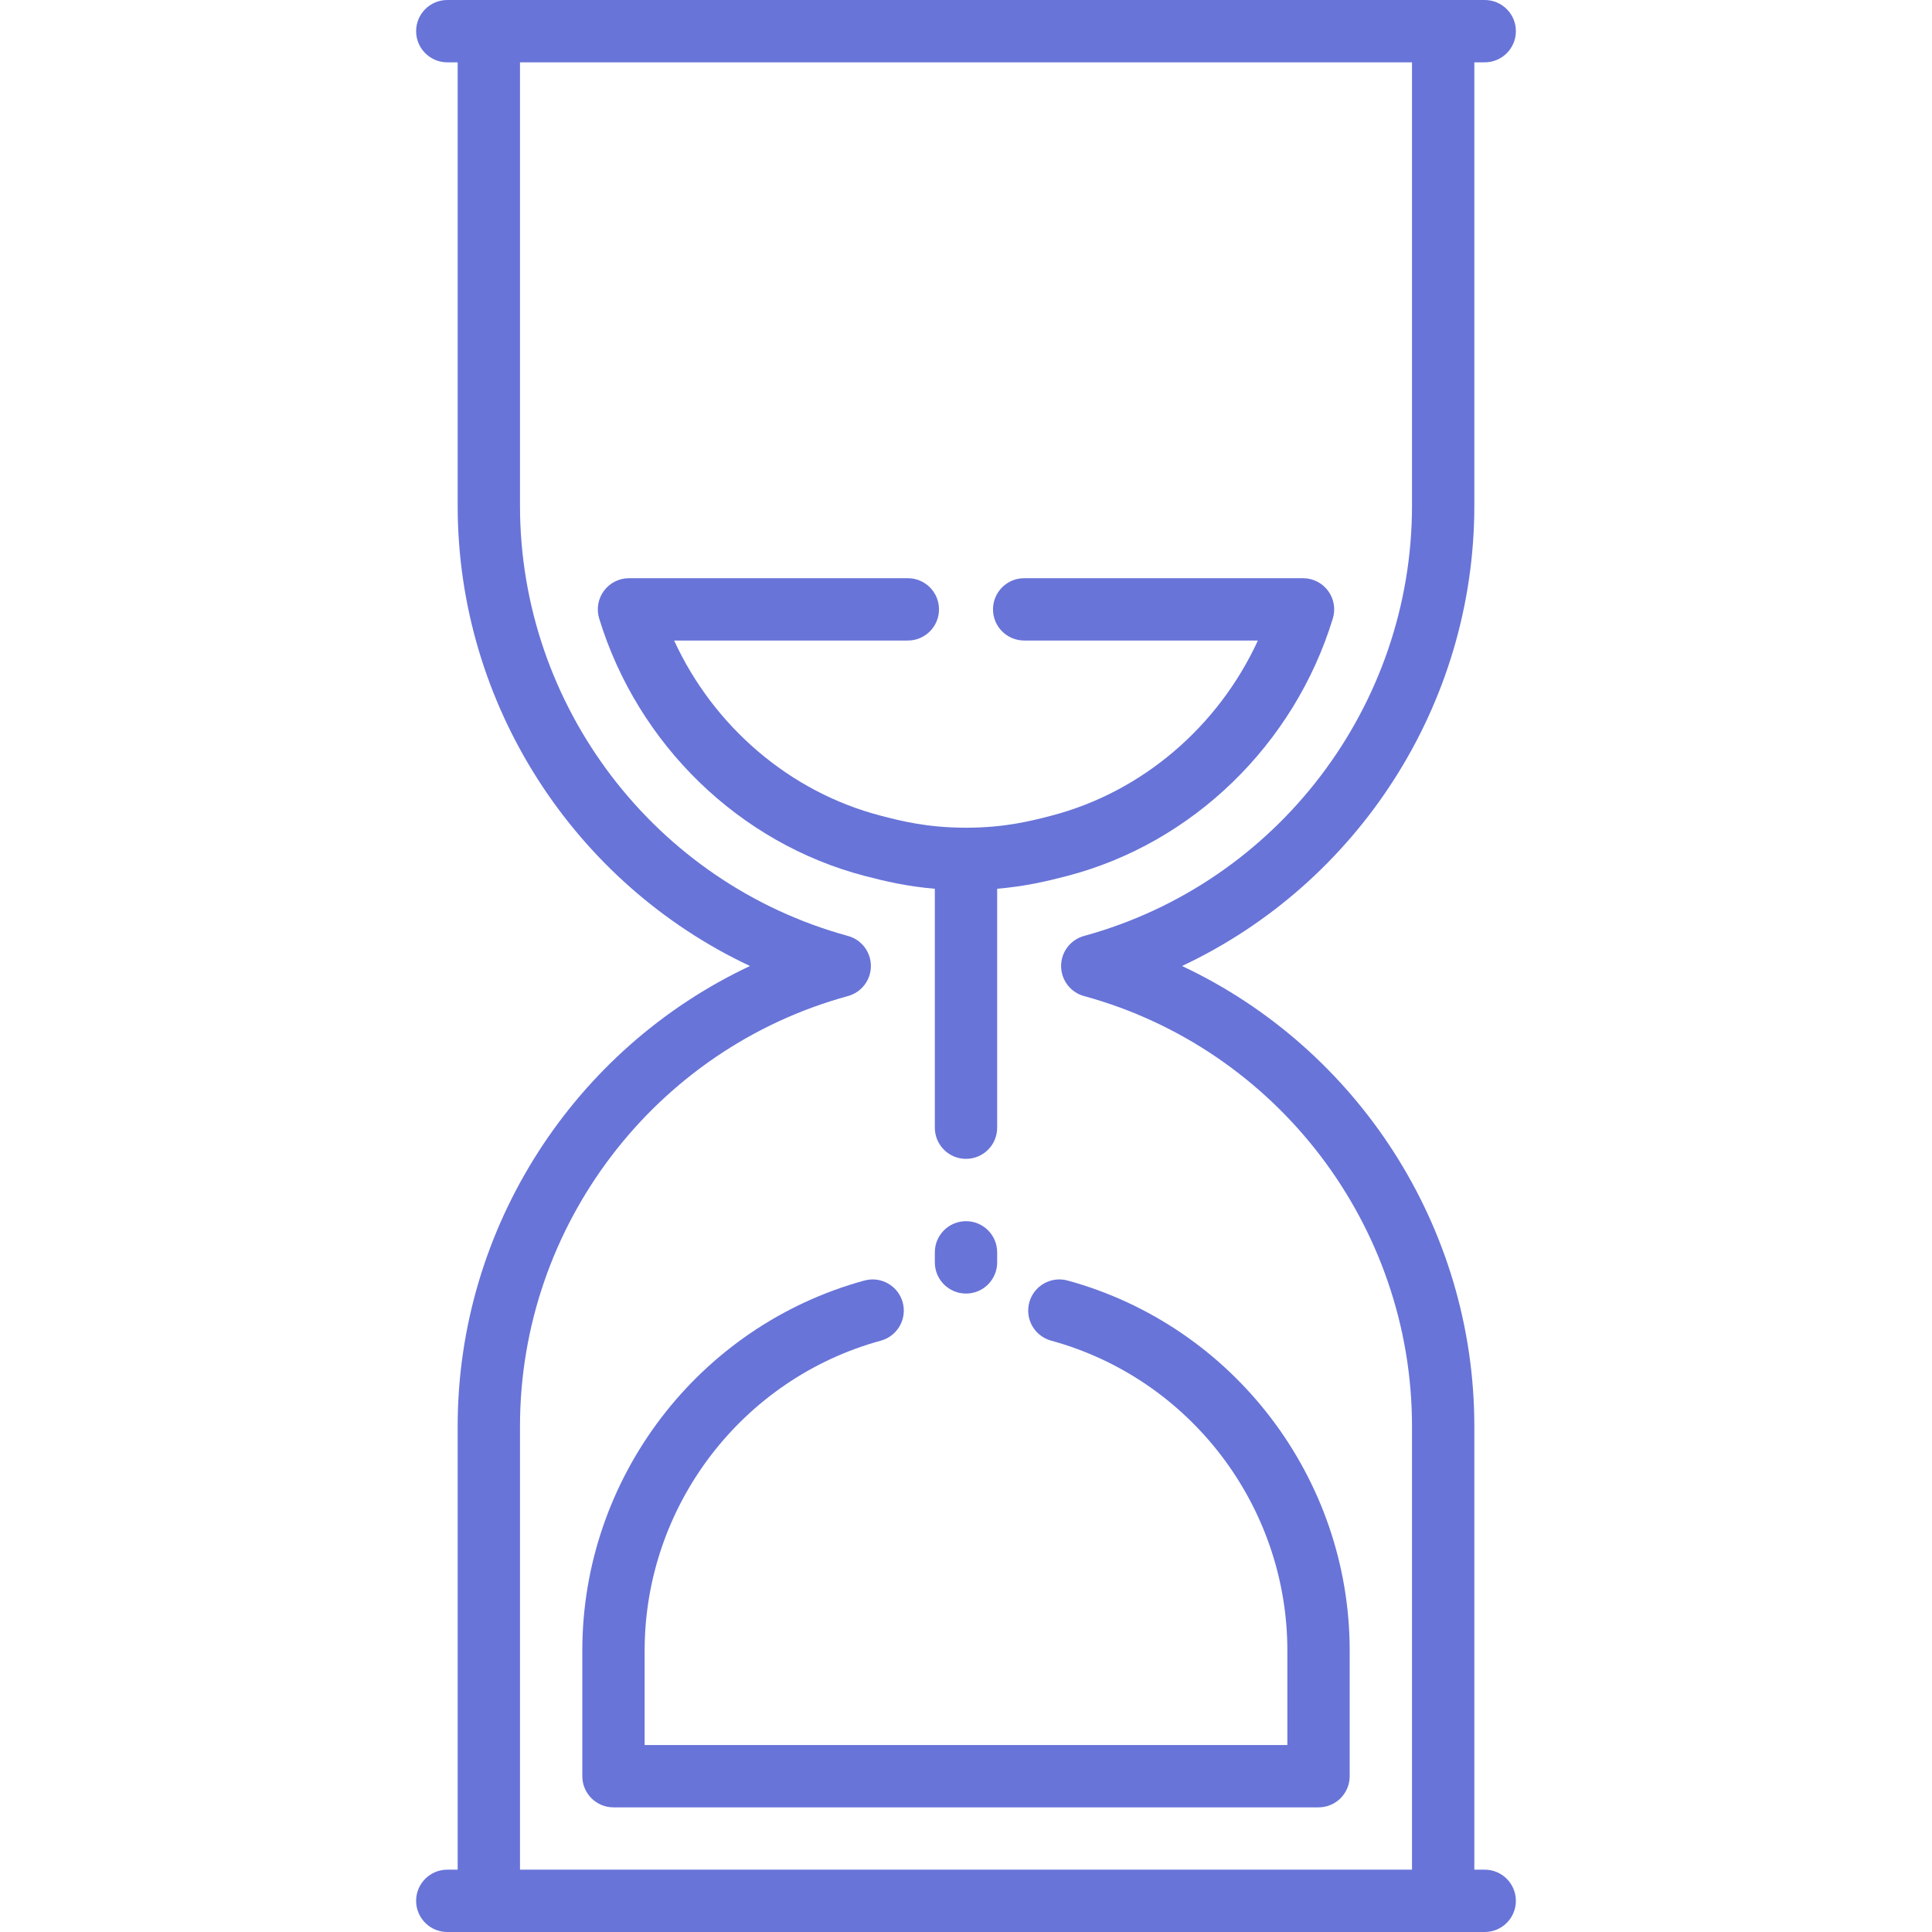
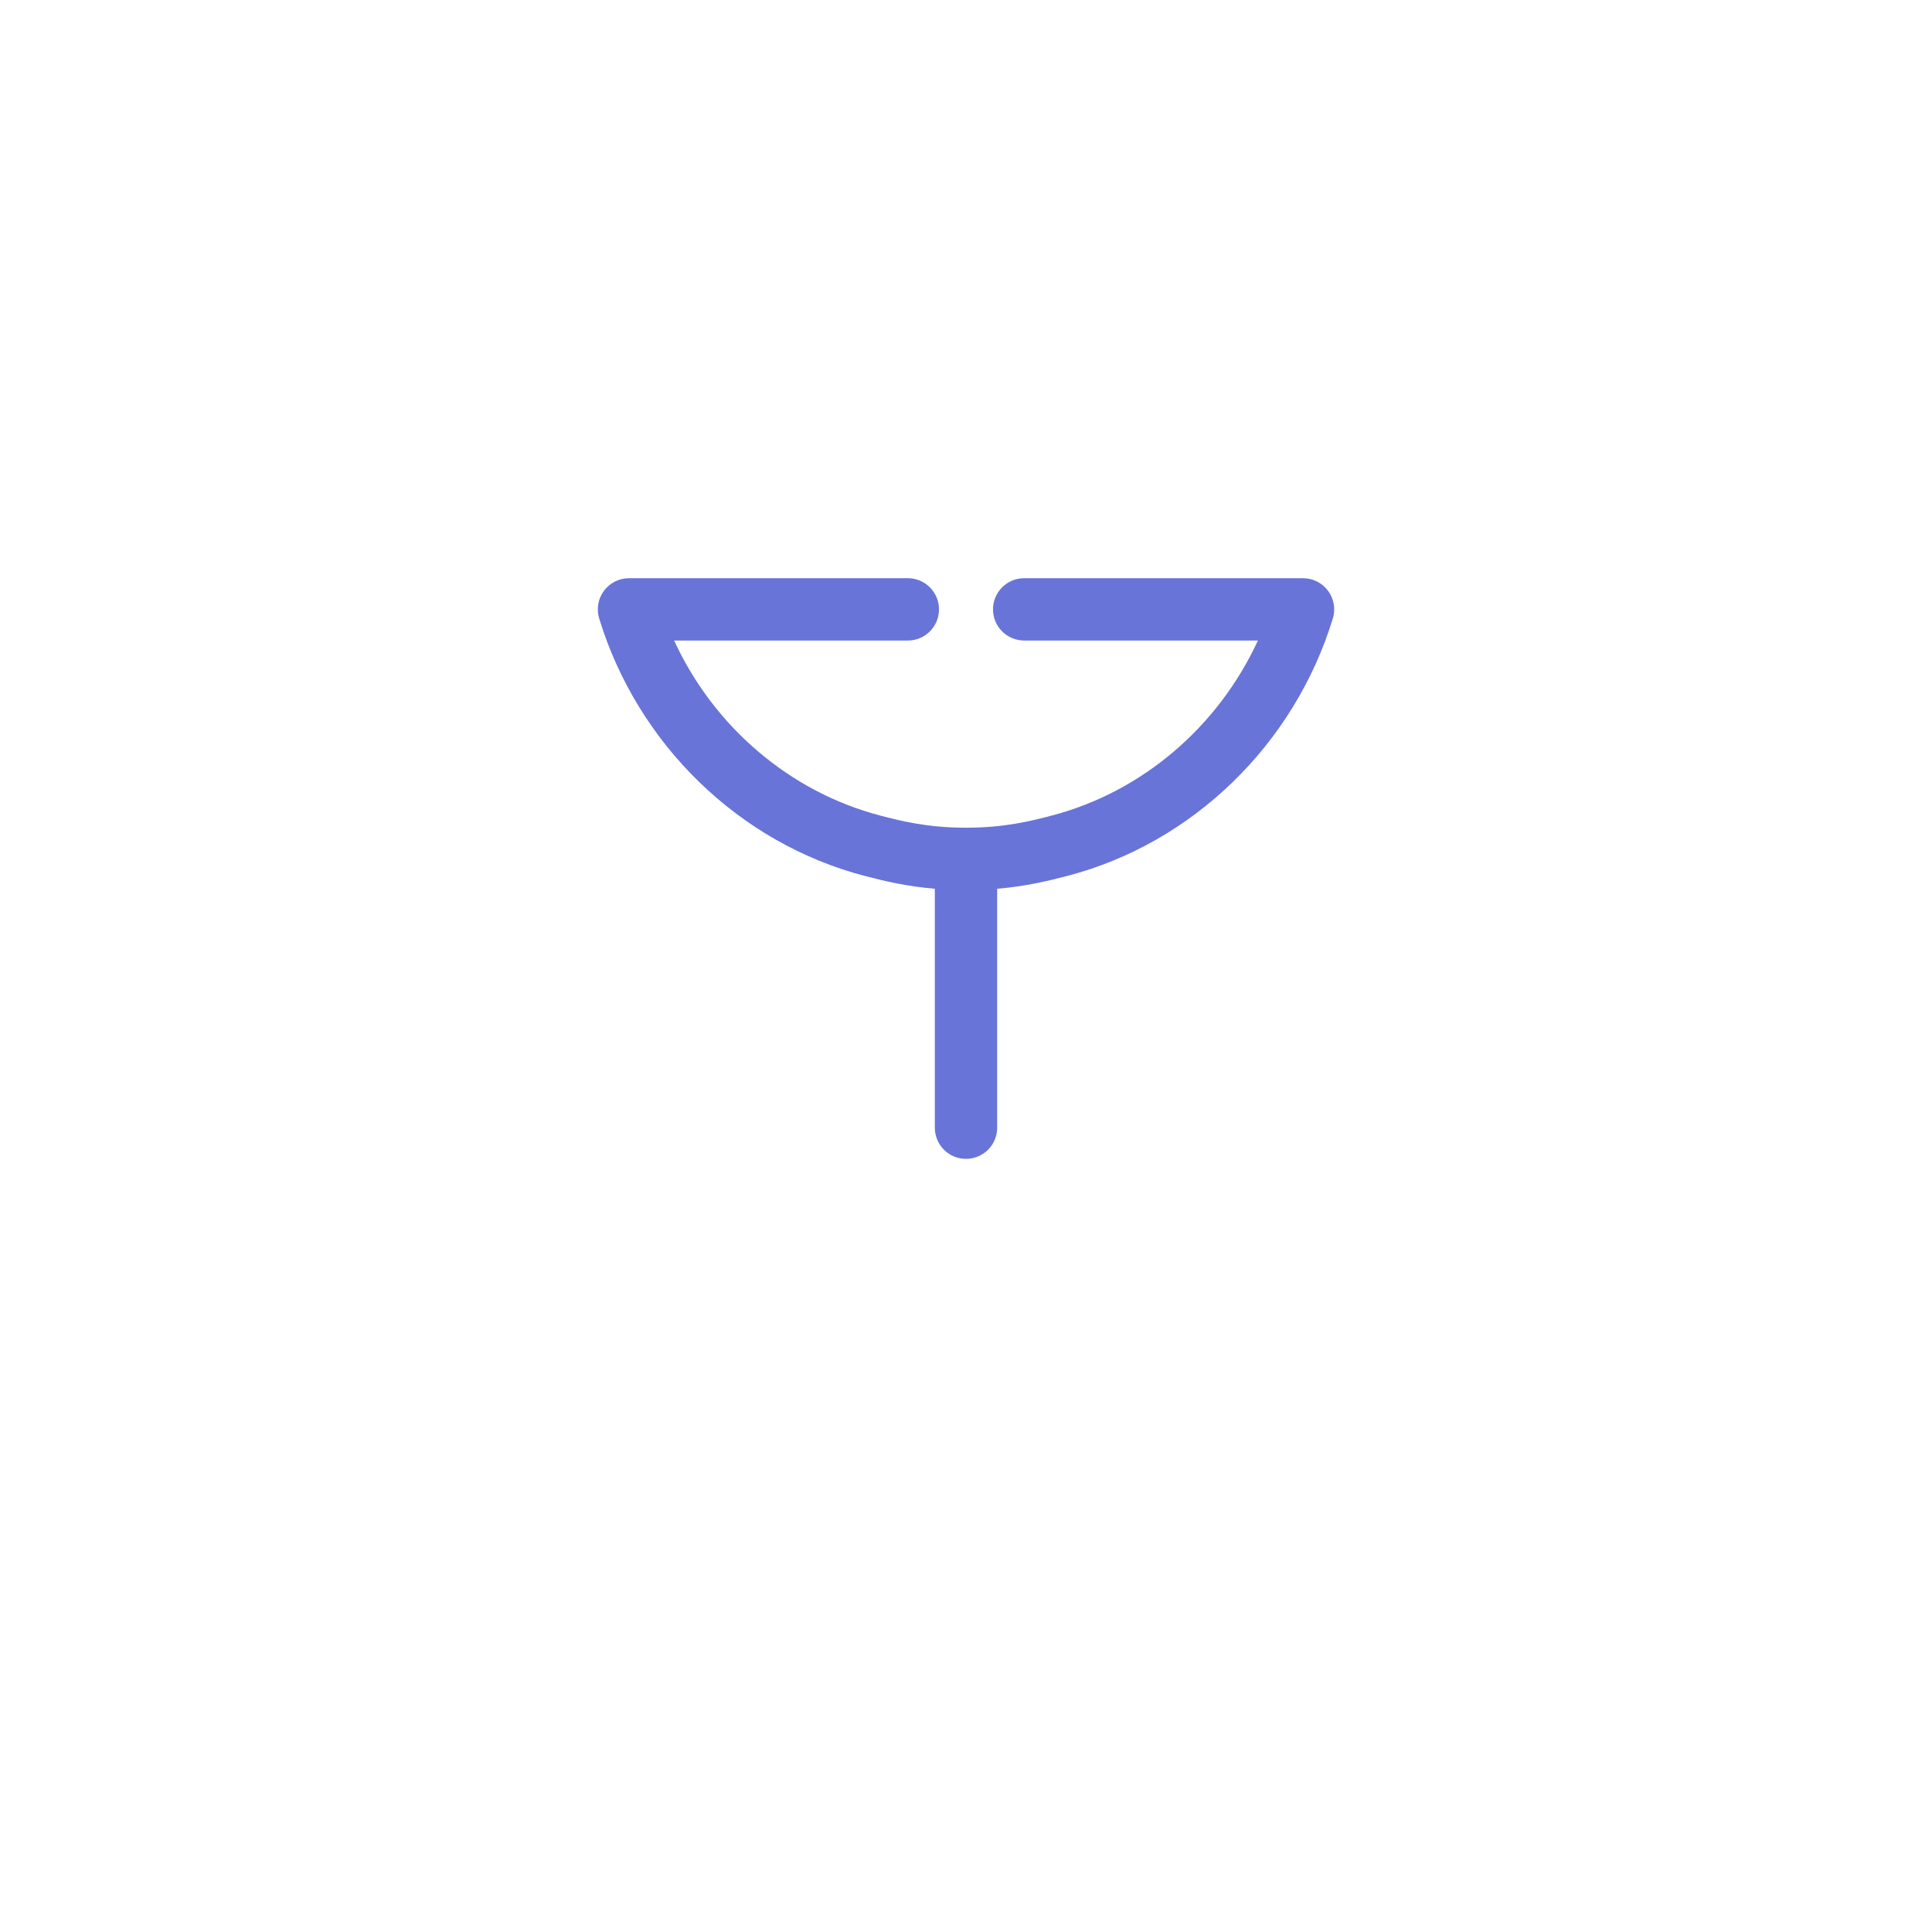
<svg xmlns="http://www.w3.org/2000/svg" version="1.1" id="Capa_1" x="0px" y="0px" viewBox="0 0 465 465" style="enable-background:new 0 0 465 465;" xml:space="preserve" width="512px" height="512px" class="">
  <g>
    <g>
-       <path d="M357.347,450h-2.5V343.274c0-47.903-28.084-90.906-70.354-110.774c42.27-19.868,70.354-62.871,70.354-110.774V15h2.5   c4.142,0,7.5-3.357,7.5-7.5s-3.358-7.5-7.5-7.5H107.653c-4.142,0-7.5,3.357-7.5,7.5s3.358,7.5,7.5,7.5h2.5v106.726   c0,47.903,28.084,90.906,70.354,110.774c-42.27,19.868-70.354,62.871-70.354,110.774V450h-2.5c-4.142,0-7.5,3.357-7.5,7.5   s3.358,7.5,7.5,7.5h249.693c4.142,0,7.5-3.357,7.5-7.5S361.489,450,357.347,450z M125.153,343.274   c0-48.241,32.46-90.819,78.937-103.54c3.26-0.893,5.52-3.854,5.52-7.234s-2.26-6.342-5.52-7.234   c-46.477-12.721-78.937-55.299-78.937-103.54V15h214.693v106.726c0,48.241-32.46,90.819-78.936,103.54   c-3.26,0.893-5.52,3.854-5.52,7.234s2.26,6.342,5.52,7.234c46.476,12.721,78.936,55.299,78.936,103.54V450H125.153V343.274z" data-original="#000000" class="active-path" data-old_color="#6874d8" fill="#6874d8" />
-       <path d="M256.95,308.201c-3.996-1.09-8.121,1.26-9.214,5.254c-1.094,3.996,1.259,8.121,5.254,9.215   c33.477,9.163,56.857,39.842,56.857,74.604V420H155.153v-22.726c0-34.764,23.38-65.441,56.856-74.604   c3.995-1.094,6.348-5.219,5.254-9.215c-1.093-3.994-5.218-6.341-9.214-5.254c-39.977,10.942-67.896,47.571-67.896,89.073V427.5   c0,4.143,3.358,7.5,7.5,7.5h169.693c4.142,0,7.5-3.357,7.5-7.5v-30.226C324.847,355.772,296.926,319.144,256.95,308.201z" data-original="#000000" class="active-path" data-old_color="#6874d8" fill="#6874d8" />
      <path d="M225,271.417c0,4.143,3.358,7.5,7.5,7.5s7.5-3.357,7.5-7.5v-57.509c6.685-0.56,11.974-1.811,16.862-3.085   c30.147-7.858,54.643-31.602,63.928-61.965c0.696-2.273,0.271-4.743-1.143-6.654c-1.415-1.911-3.651-3.039-6.029-3.039   l-67.118-0.001c-4.142,0-7.5,3.358-7.5,7.5s3.358,7.5,7.5,7.5l56.253,0.001c-9.523,20.705-27.827,36.448-49.675,42.144   c-4.706,1.227-11.151,2.907-20.578,2.907c-9.426,0-15.871-1.681-20.578-2.908c-21.849-5.694-40.152-21.438-49.675-42.145   l56.253,0.001c4.142,0,7.5-3.358,7.5-7.5s-3.358-7.5-7.5-7.5l-67.118-0.001c-2.377,0-4.615,1.128-6.029,3.039   c-1.415,1.911-1.839,4.38-1.144,6.654c9.285,30.364,33.781,54.108,63.928,61.967c4.889,1.274,10.178,2.525,16.862,3.085V271.417z" data-original="#000000" class="active-path" data-old_color="#6874d8" fill="#6874d8" />
-       <path d="M232.5,293.917c-4.142,0-7.5,3.357-7.5,7.5v2.42c0,4.143,3.358,7.5,7.5,7.5s7.5-3.357,7.5-7.5v-2.42   C240,297.274,236.642,293.917,232.5,293.917z" data-original="#000000" class="active-path" data-old_color="#6874d8" fill="#6874d8" />
    </g>
  </g>
</svg>